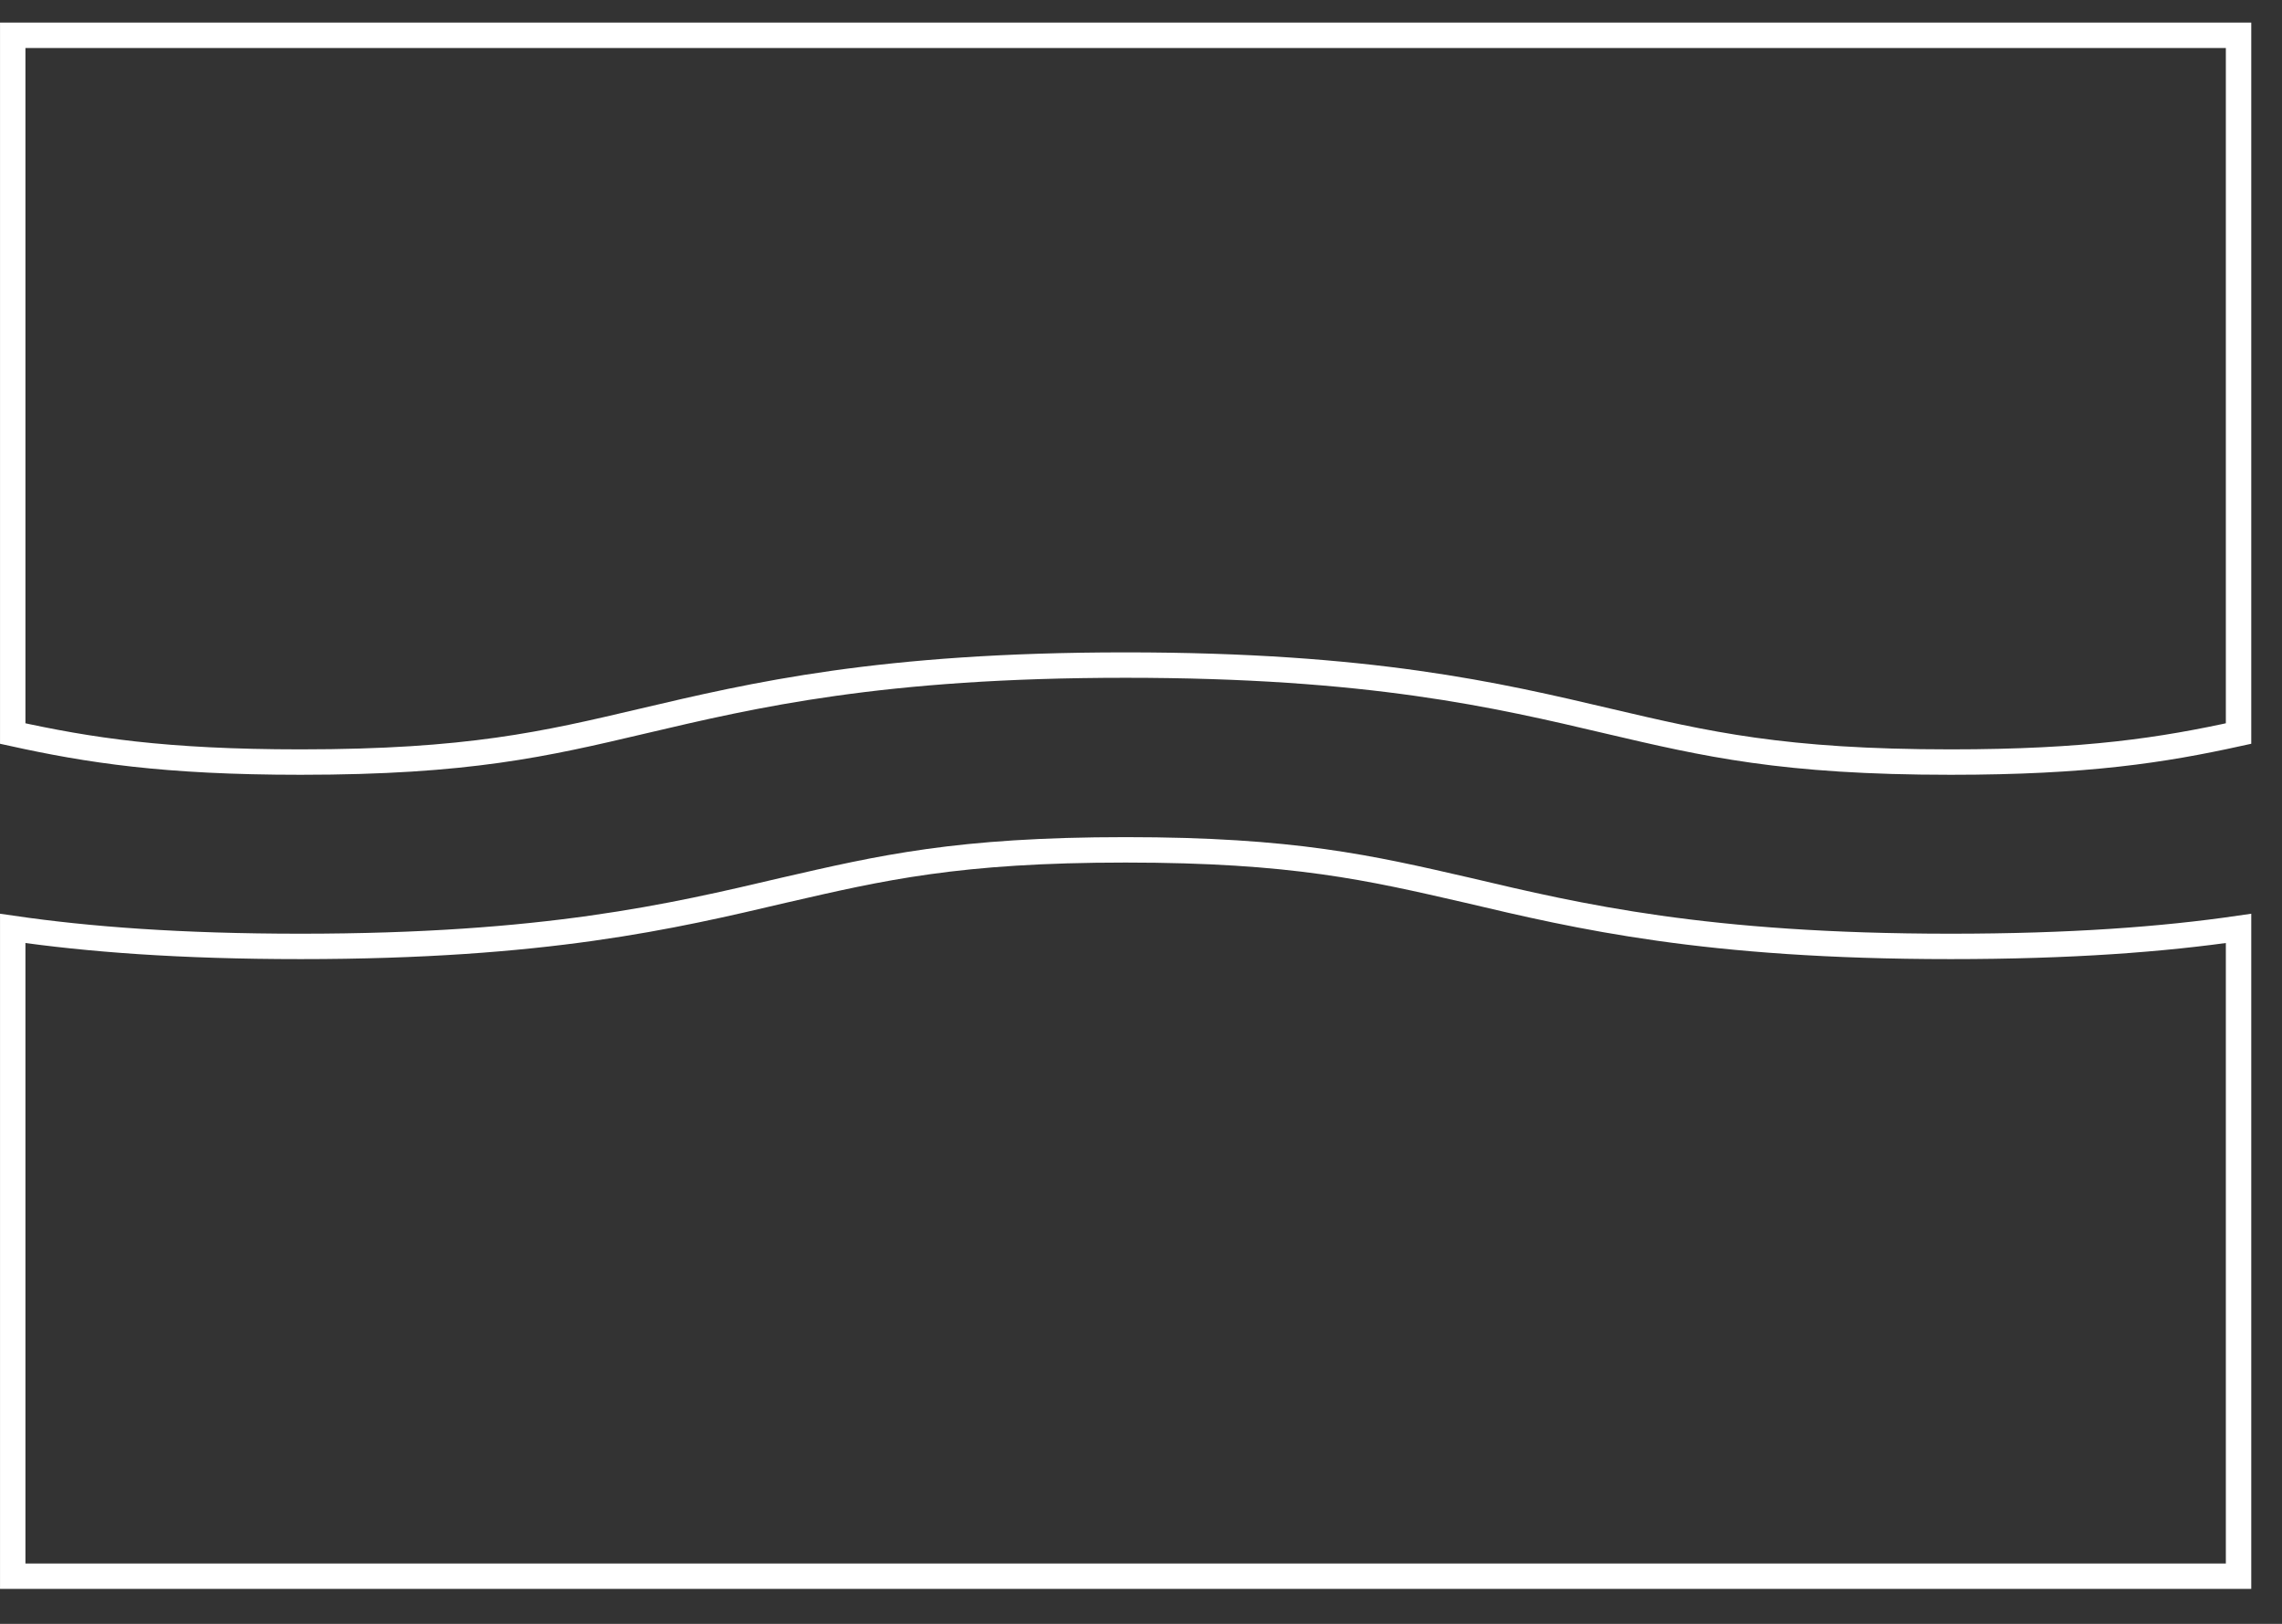
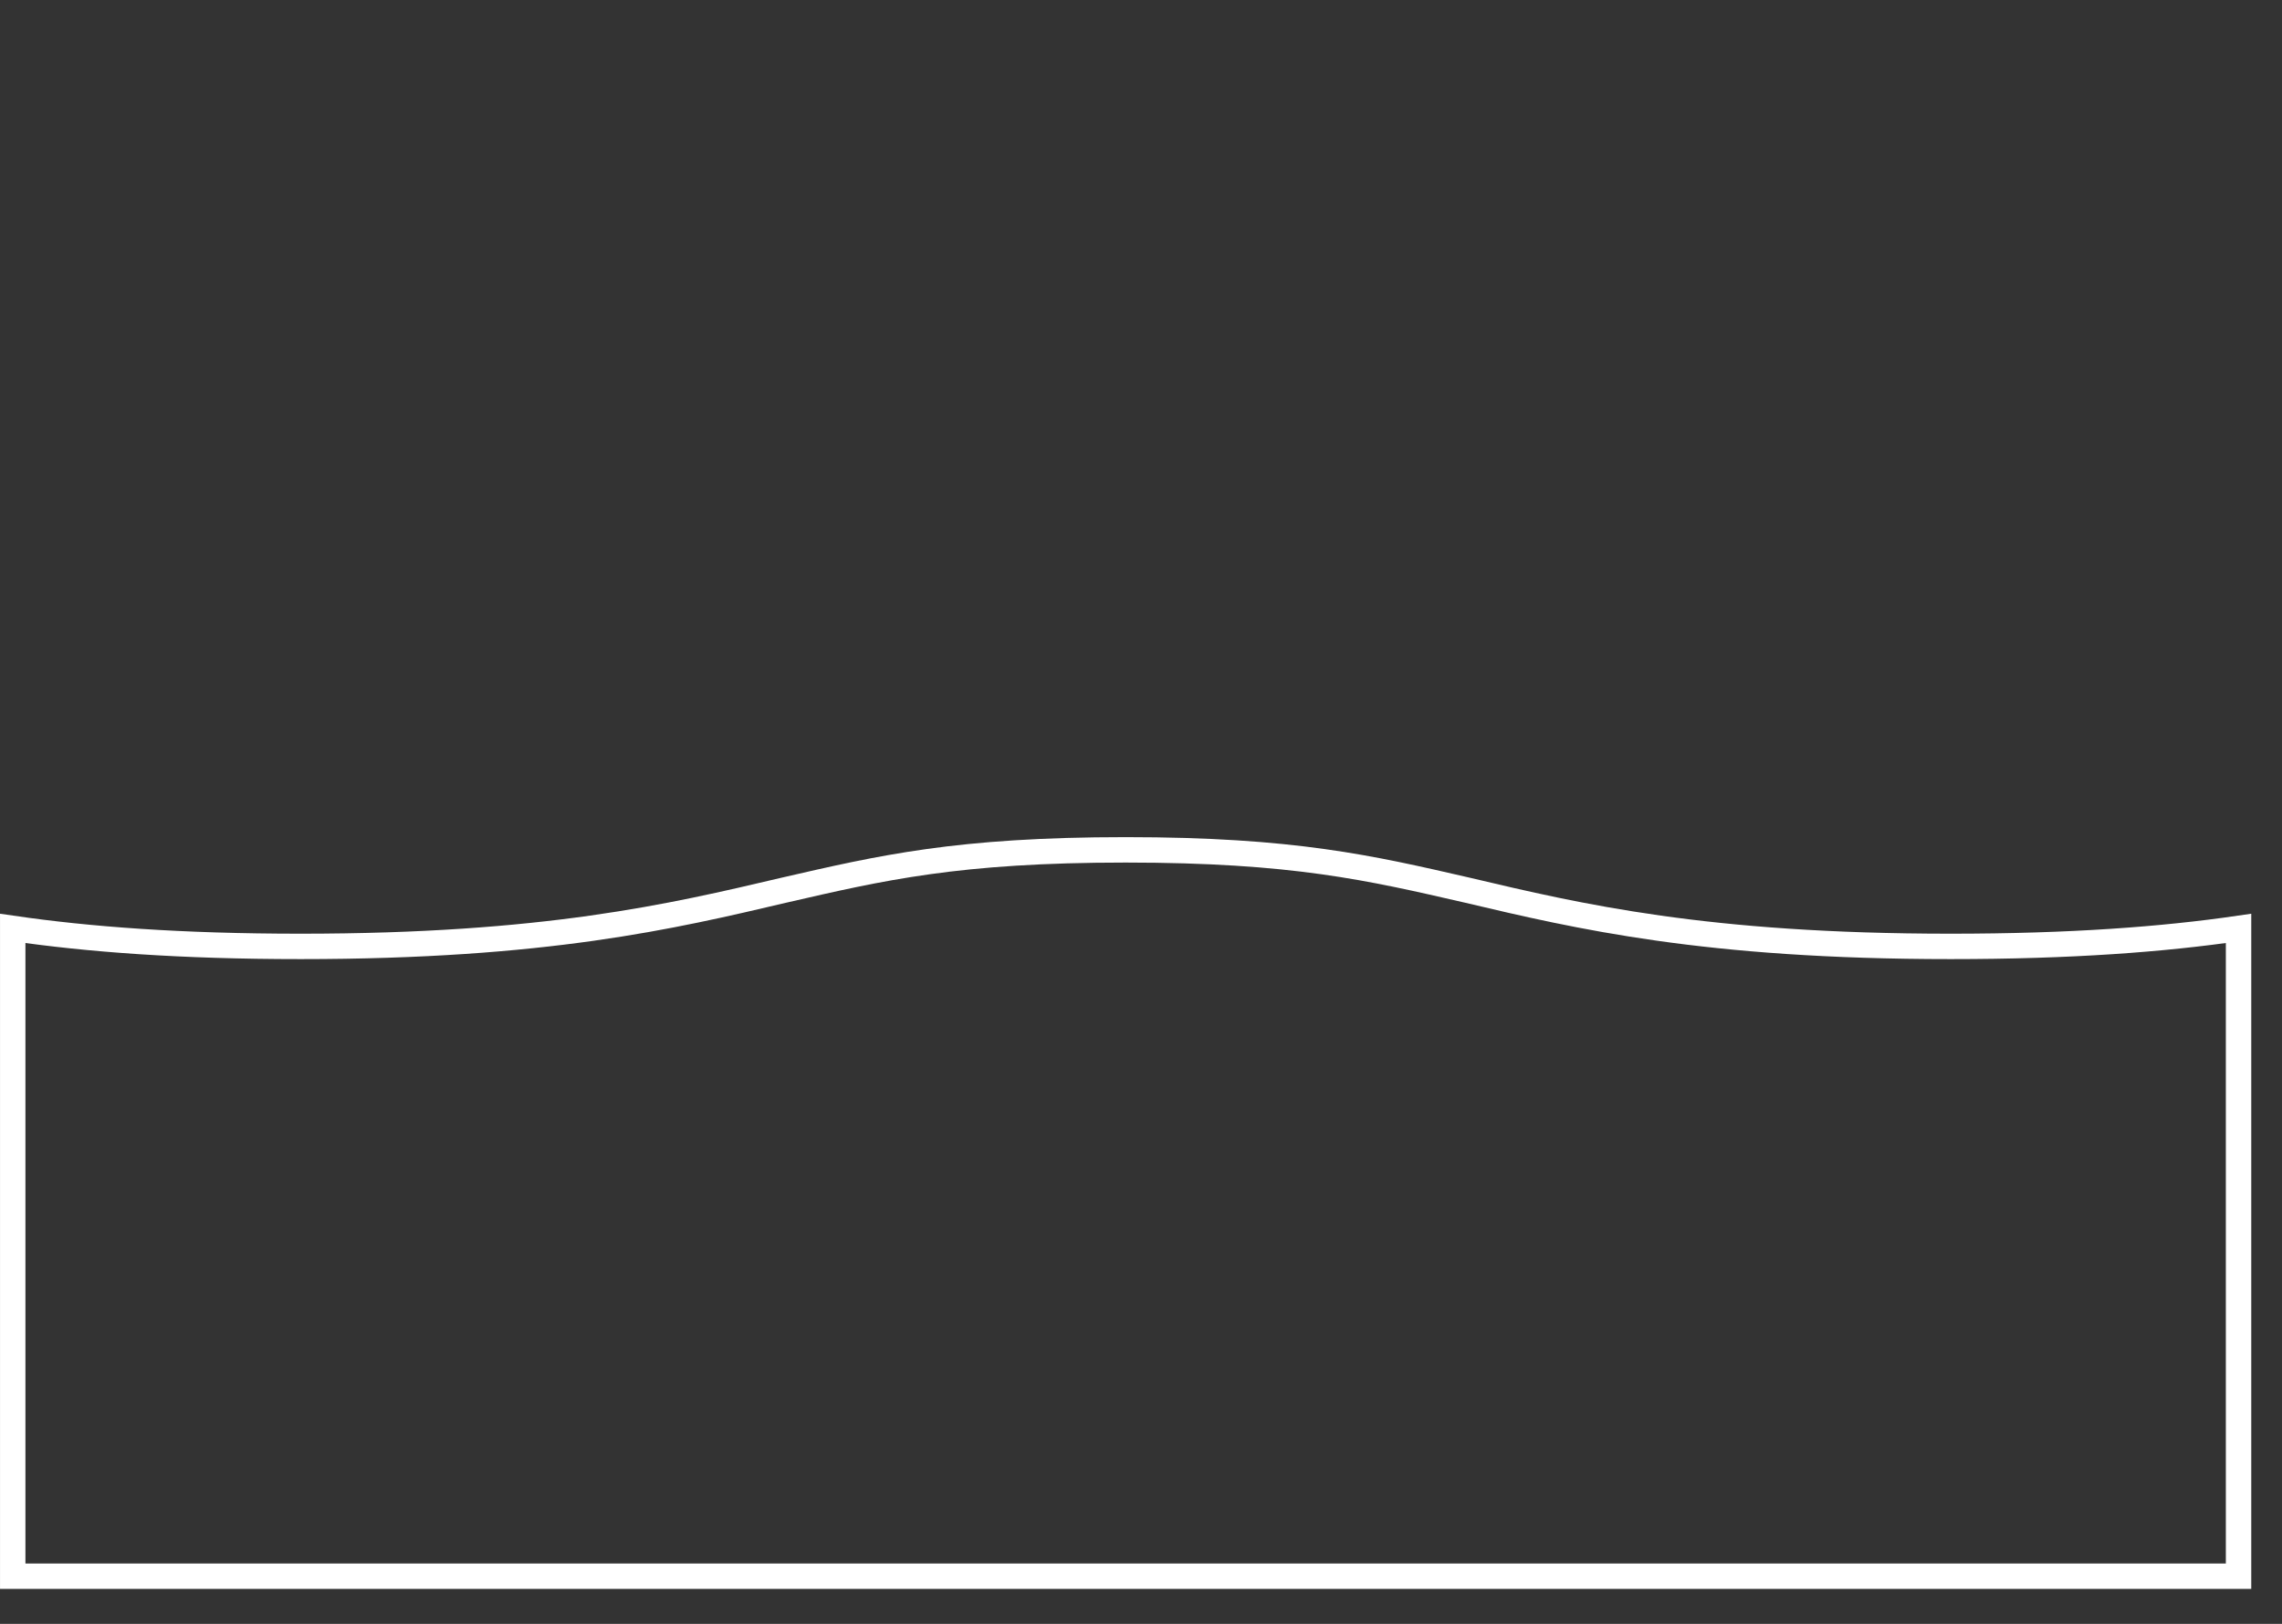
<svg xmlns="http://www.w3.org/2000/svg" width="52px" height="37px" viewBox="0 0 52 37" version="1.1">
  <rect x="0" y="0" width="52" height="37" fill="#333333" stroke="none" />
  <title>Group 5</title>
  <g id="Page-1" stroke="none" stroke-width="1" fill="none" fill-rule="evenodd">
    <g id="THE-PERFECT-MATTRESS-9" transform="translate(-615, -424)" stroke="#FFFFFF" stroke-width="0.579">
      <g id="Group-5" transform="translate(615, 424.514)">
-         <path d="M51.01,0.29 L51.01,16.2 C49.28,16.58 47.55,16.85 44.45,16.85 C40.63,16.85 38.88,16.44 36.66,15.92 C34.11,15.32 31.22,14.64 25.65,14.64 C20.07,14.64 17.18,15.32 14.63,15.92 C12.42,16.44 10.67,16.85 6.85,16.85 C3.75,16.85 2.02,16.58 0.29,16.2 L0.29,0.29 L51.01,0.29 Z" id="Stroke-1" />
        <path d="M44.45,21.05 C47.19,21.05 49.29,20.89 51.01,20.64 L51.01,35.4 L0.29,35.4 L0.29,20.64 C2.01,20.89 4.11,21.05 6.85,21.05 C12.42,21.05 15.31,20.37 17.86,19.77 C20.08,19.26 21.82,18.85 25.65,18.85 C29.47,18.85 31.22,19.26 33.44,19.77 C35.98,20.37 38.87,21.05 44.45,21.05 Z" id="Stroke-3" />
      </g>
    </g>
  </g>
</svg>